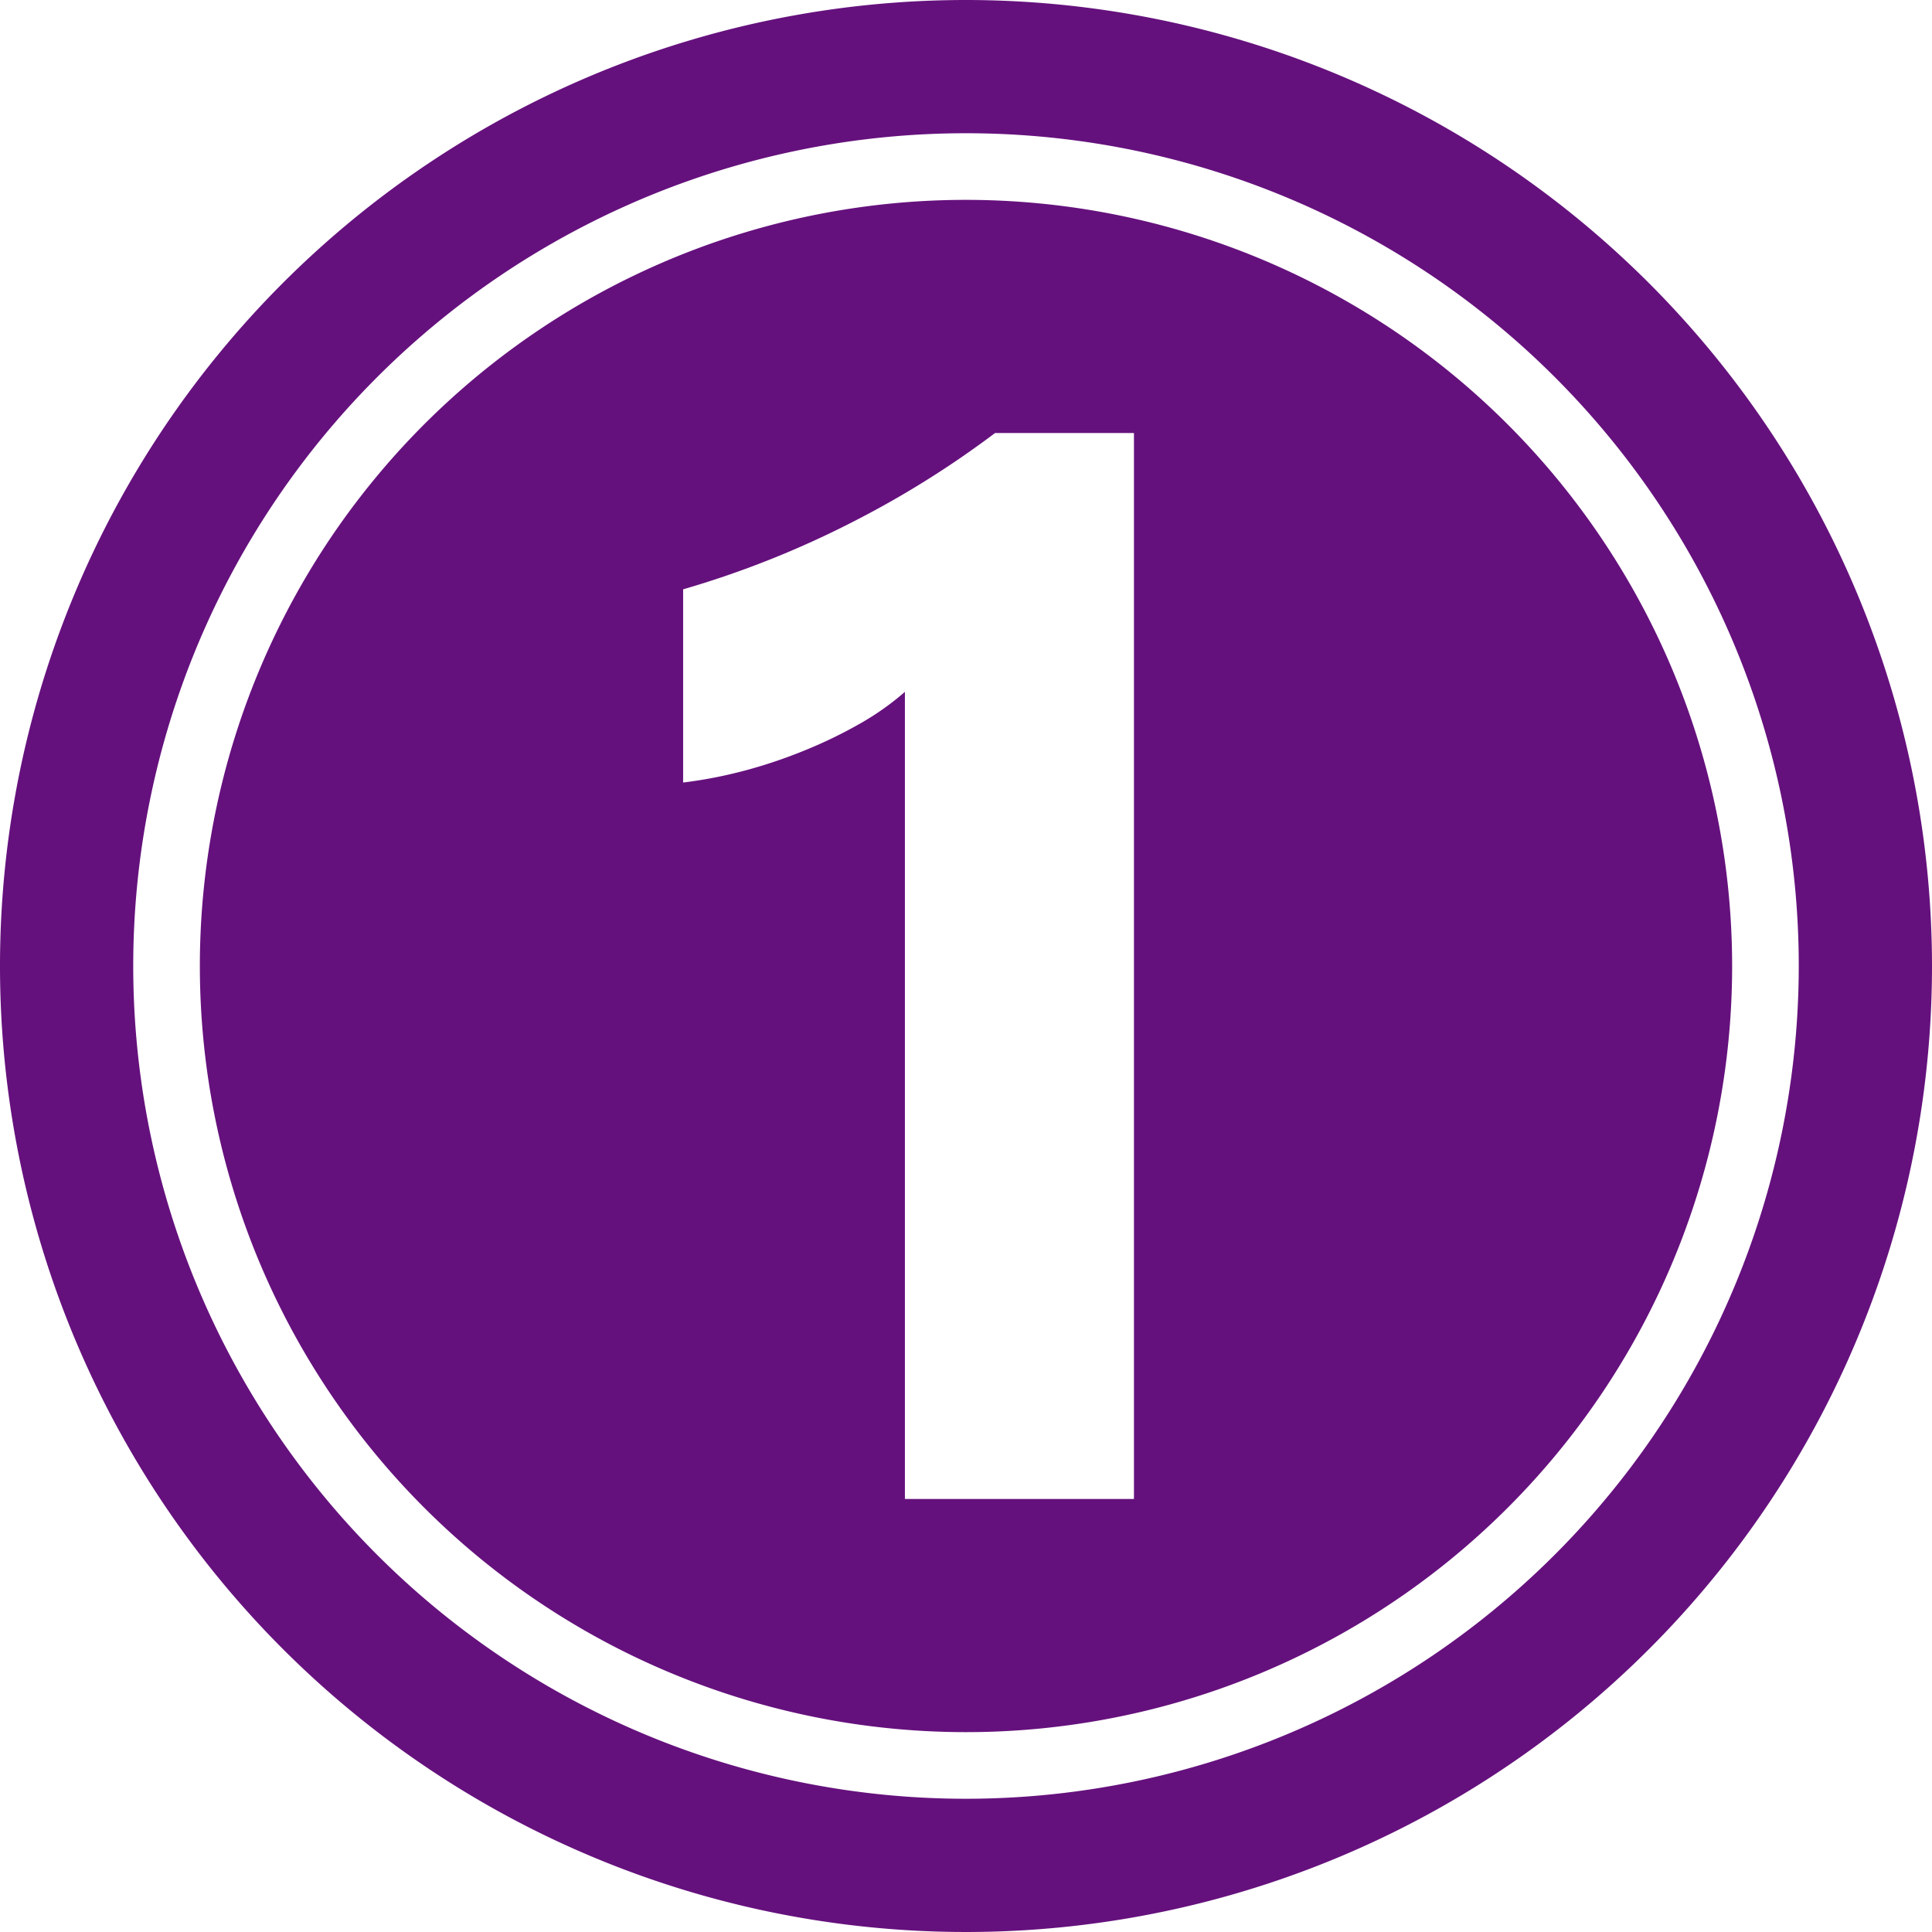
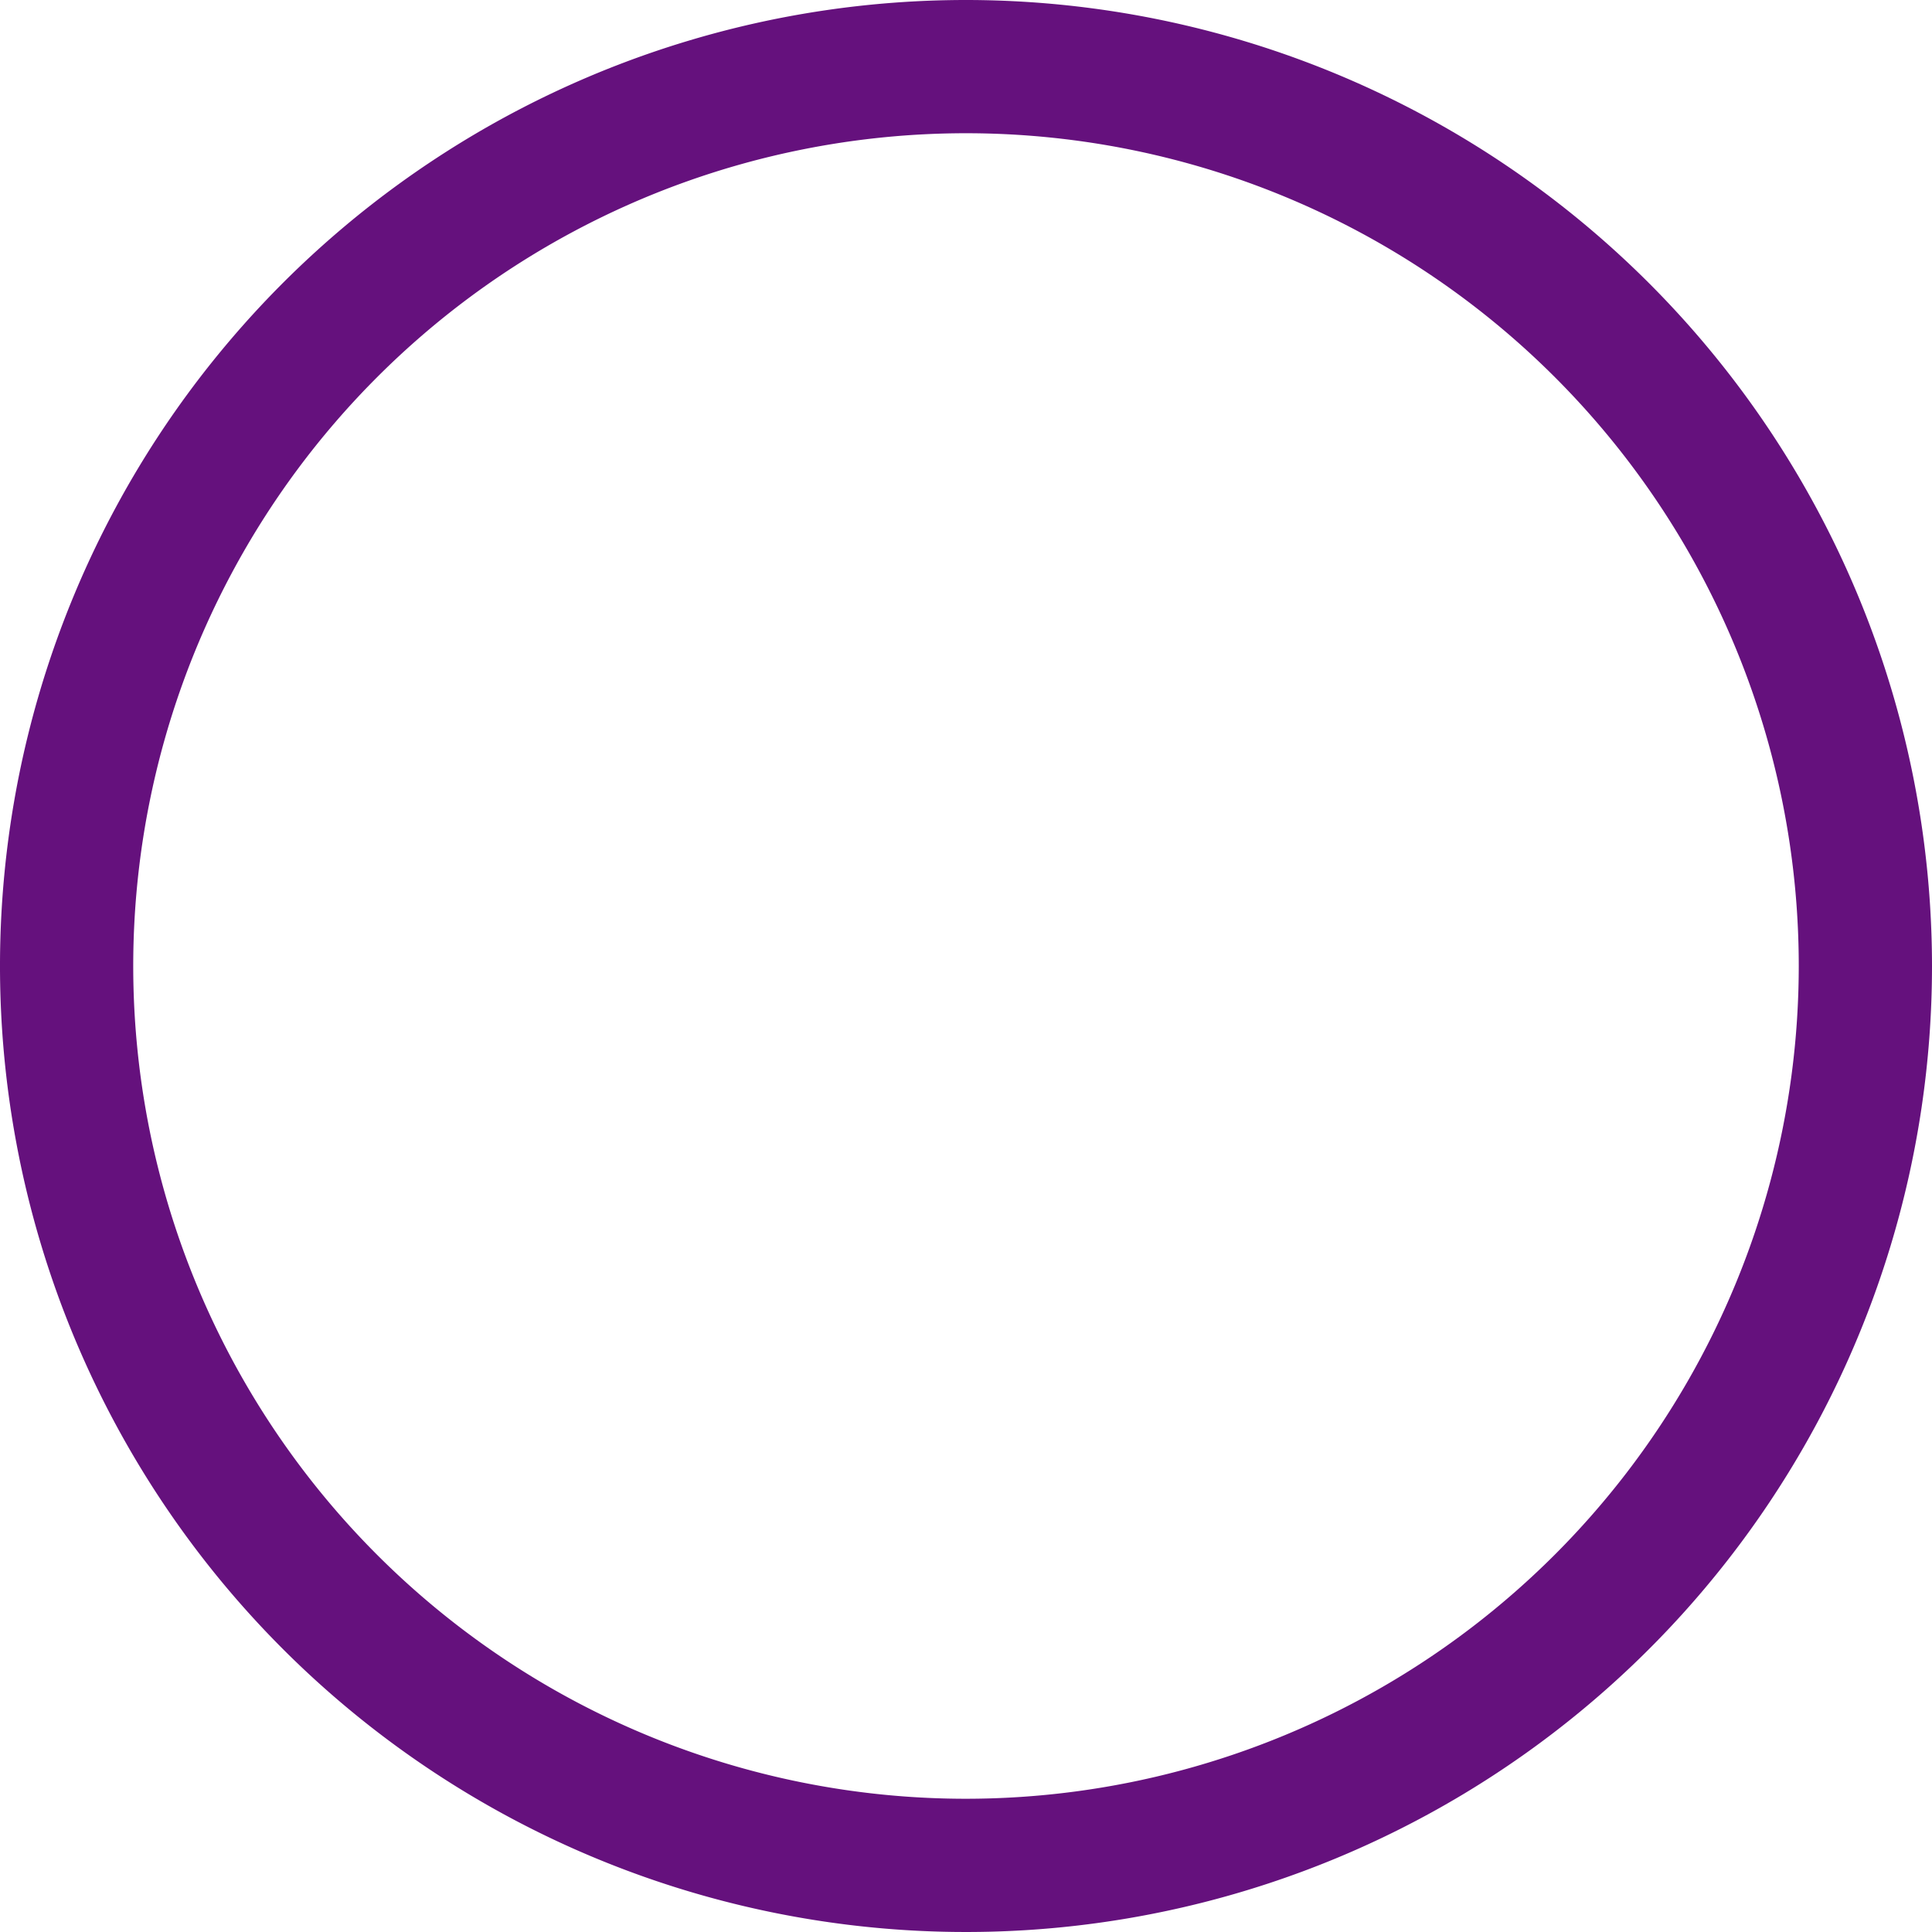
<svg xmlns="http://www.w3.org/2000/svg" fill="#65117d" height="29" preserveAspectRatio="xMidYMid meet" version="1" viewBox="1.5 1.5 29.0 29.0" width="29" zoomAndPan="magnify">
  <g data-name="Layer 101" fill-rule="evenodd" id="change1_1">
-     <path d="M16,4.5A11.5,11.5,0,1,0,27.5,16,11.505,11.505,0,0,0,16,4.5ZM18.521,24H15.083V11.885a4.071,4.071,0,0,1-.671.475,6.949,6.949,0,0,1-.824.4,7.435,7.435,0,0,1-.906.306,6.806,6.806,0,0,1-.928.18v-2.9a14.306,14.306,0,0,0,2.532-1.005A14.408,14.408,0,0,0,16.436,8h2.085Z" />
-     <path d="M16,1.5A14.5,14.5,0,1,0,30.5,16,14.507,14.507,0,0,0,16,1.5Zm0,27A12.5,12.5,0,1,1,28.5,16,12.506,12.506,0,0,1,16,28.5Z" />
+     <path d="M16,1.5A14.5,14.5,0,1,0,30.5,16,14.507,14.507,0,0,0,16,1.5m0,27A12.5,12.5,0,1,1,28.5,16,12.506,12.506,0,0,1,16,28.5Z" />
  </g>
</svg>